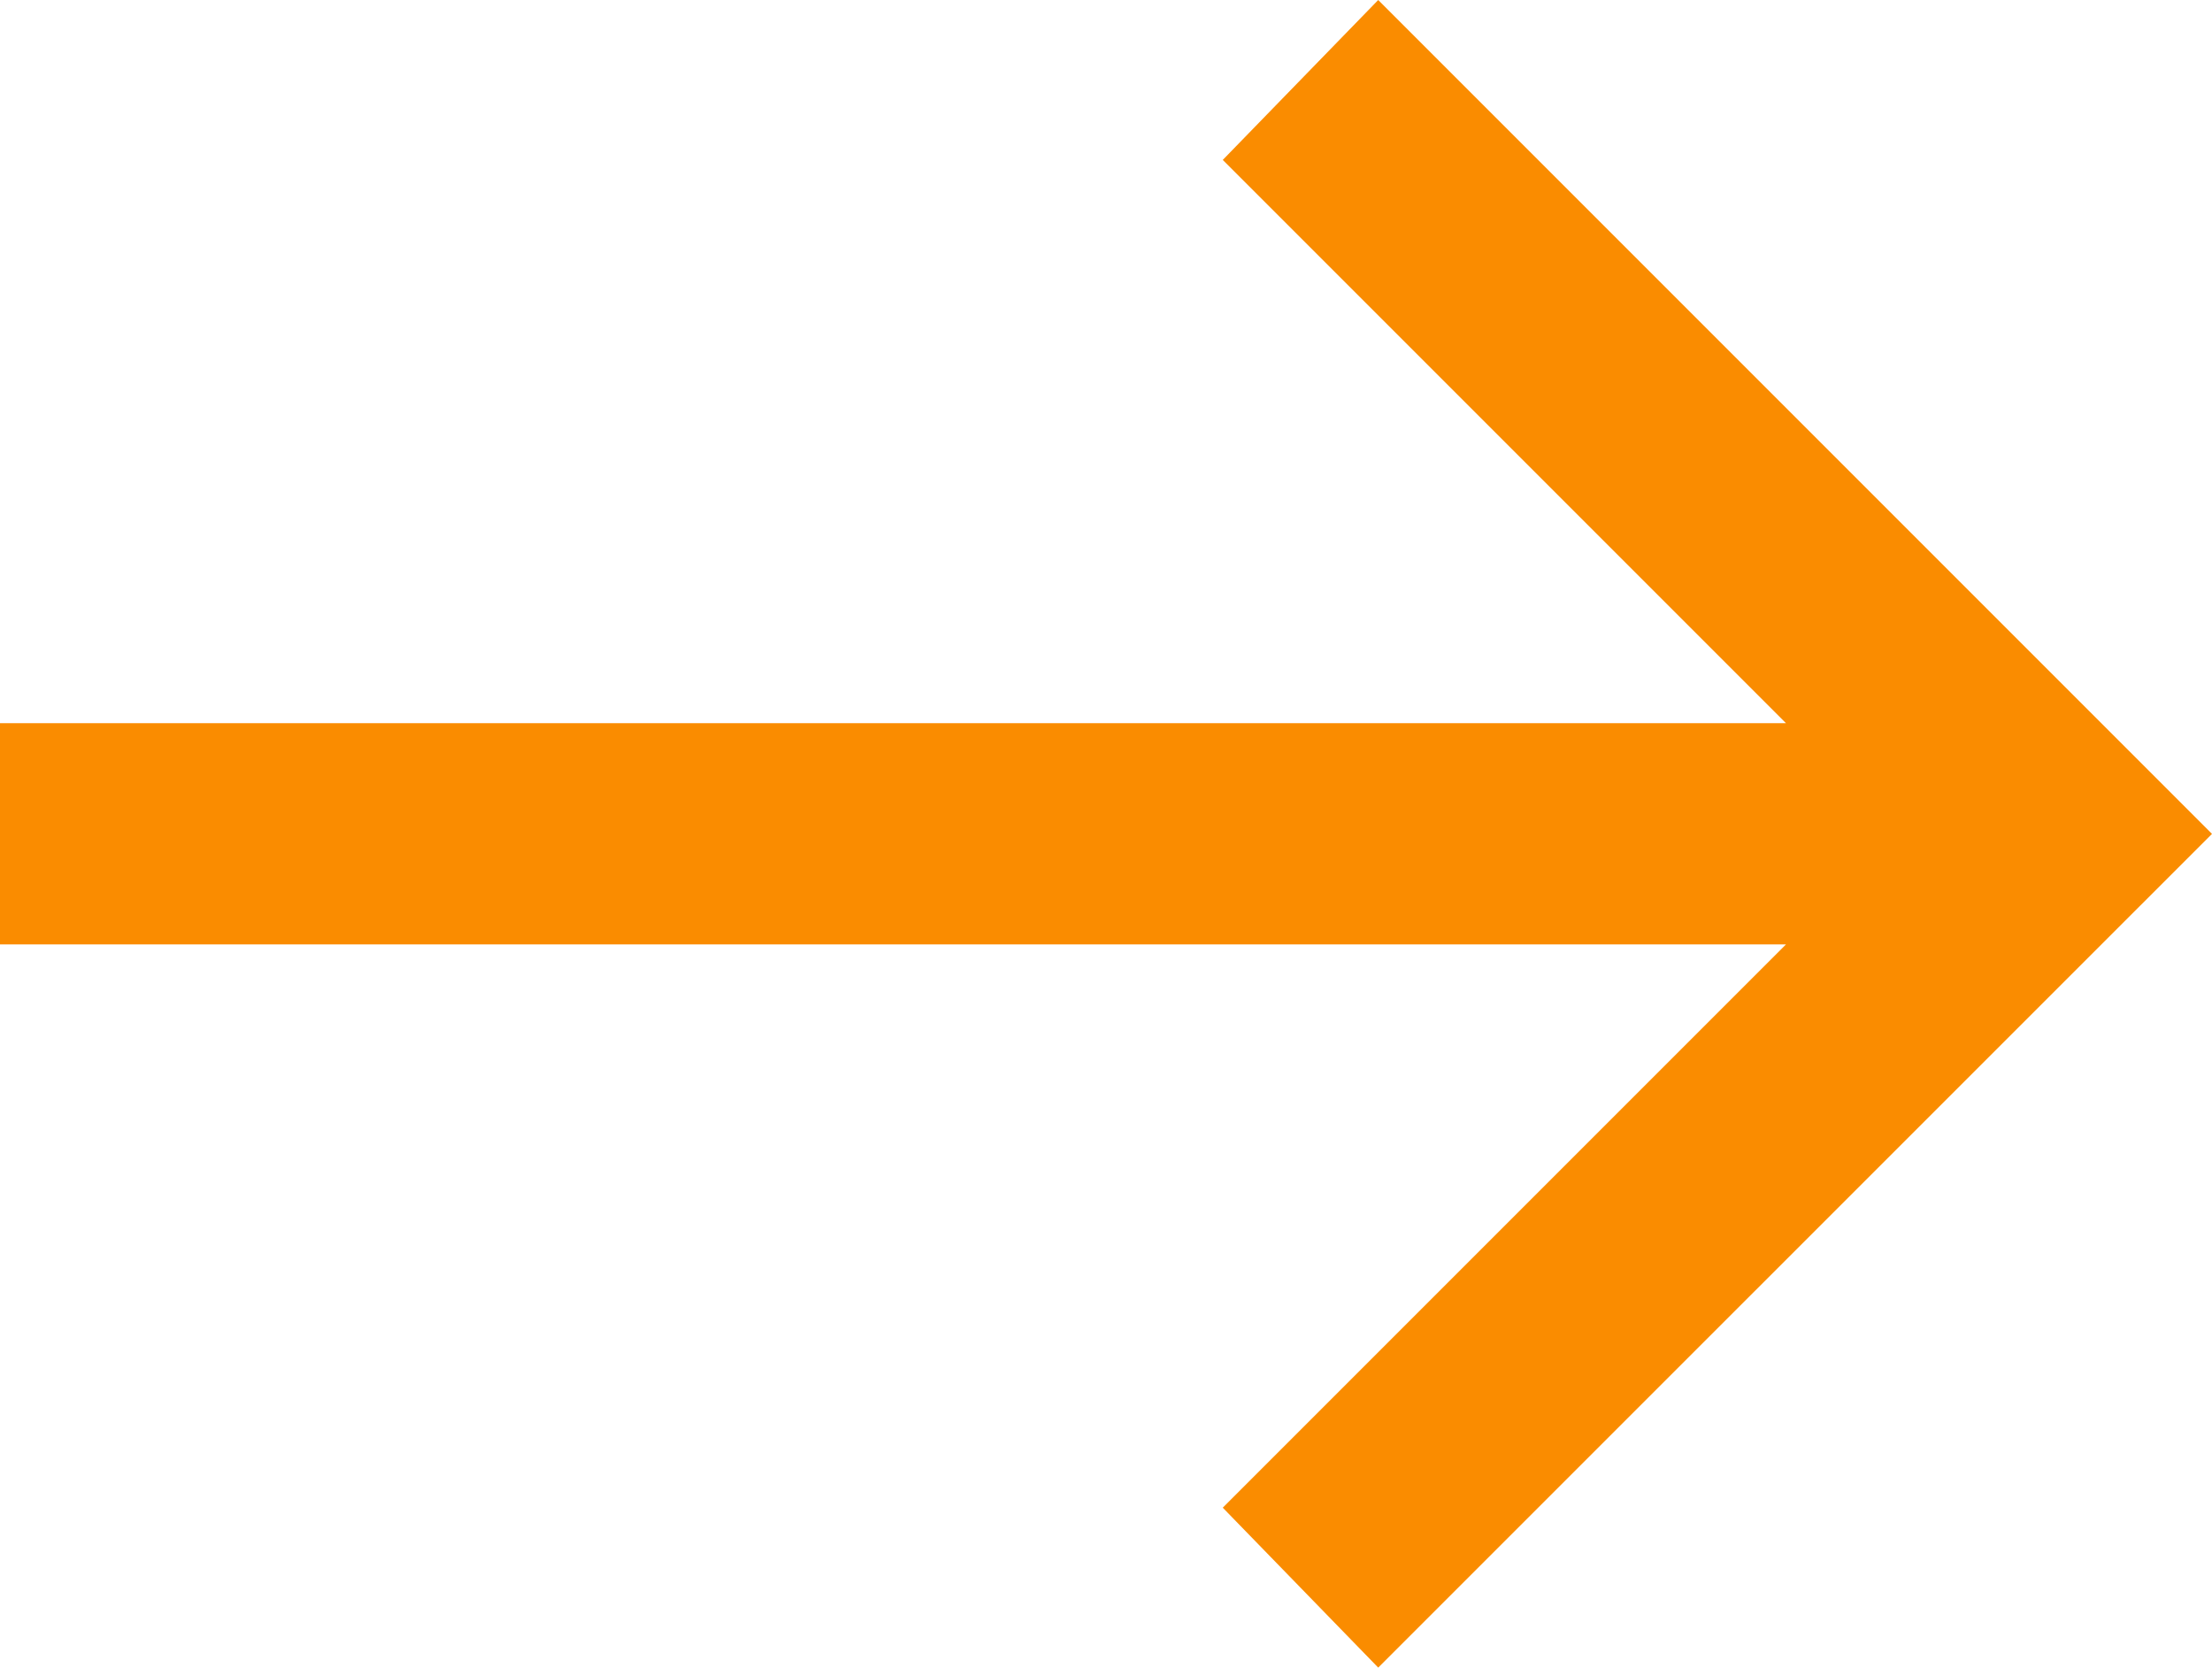
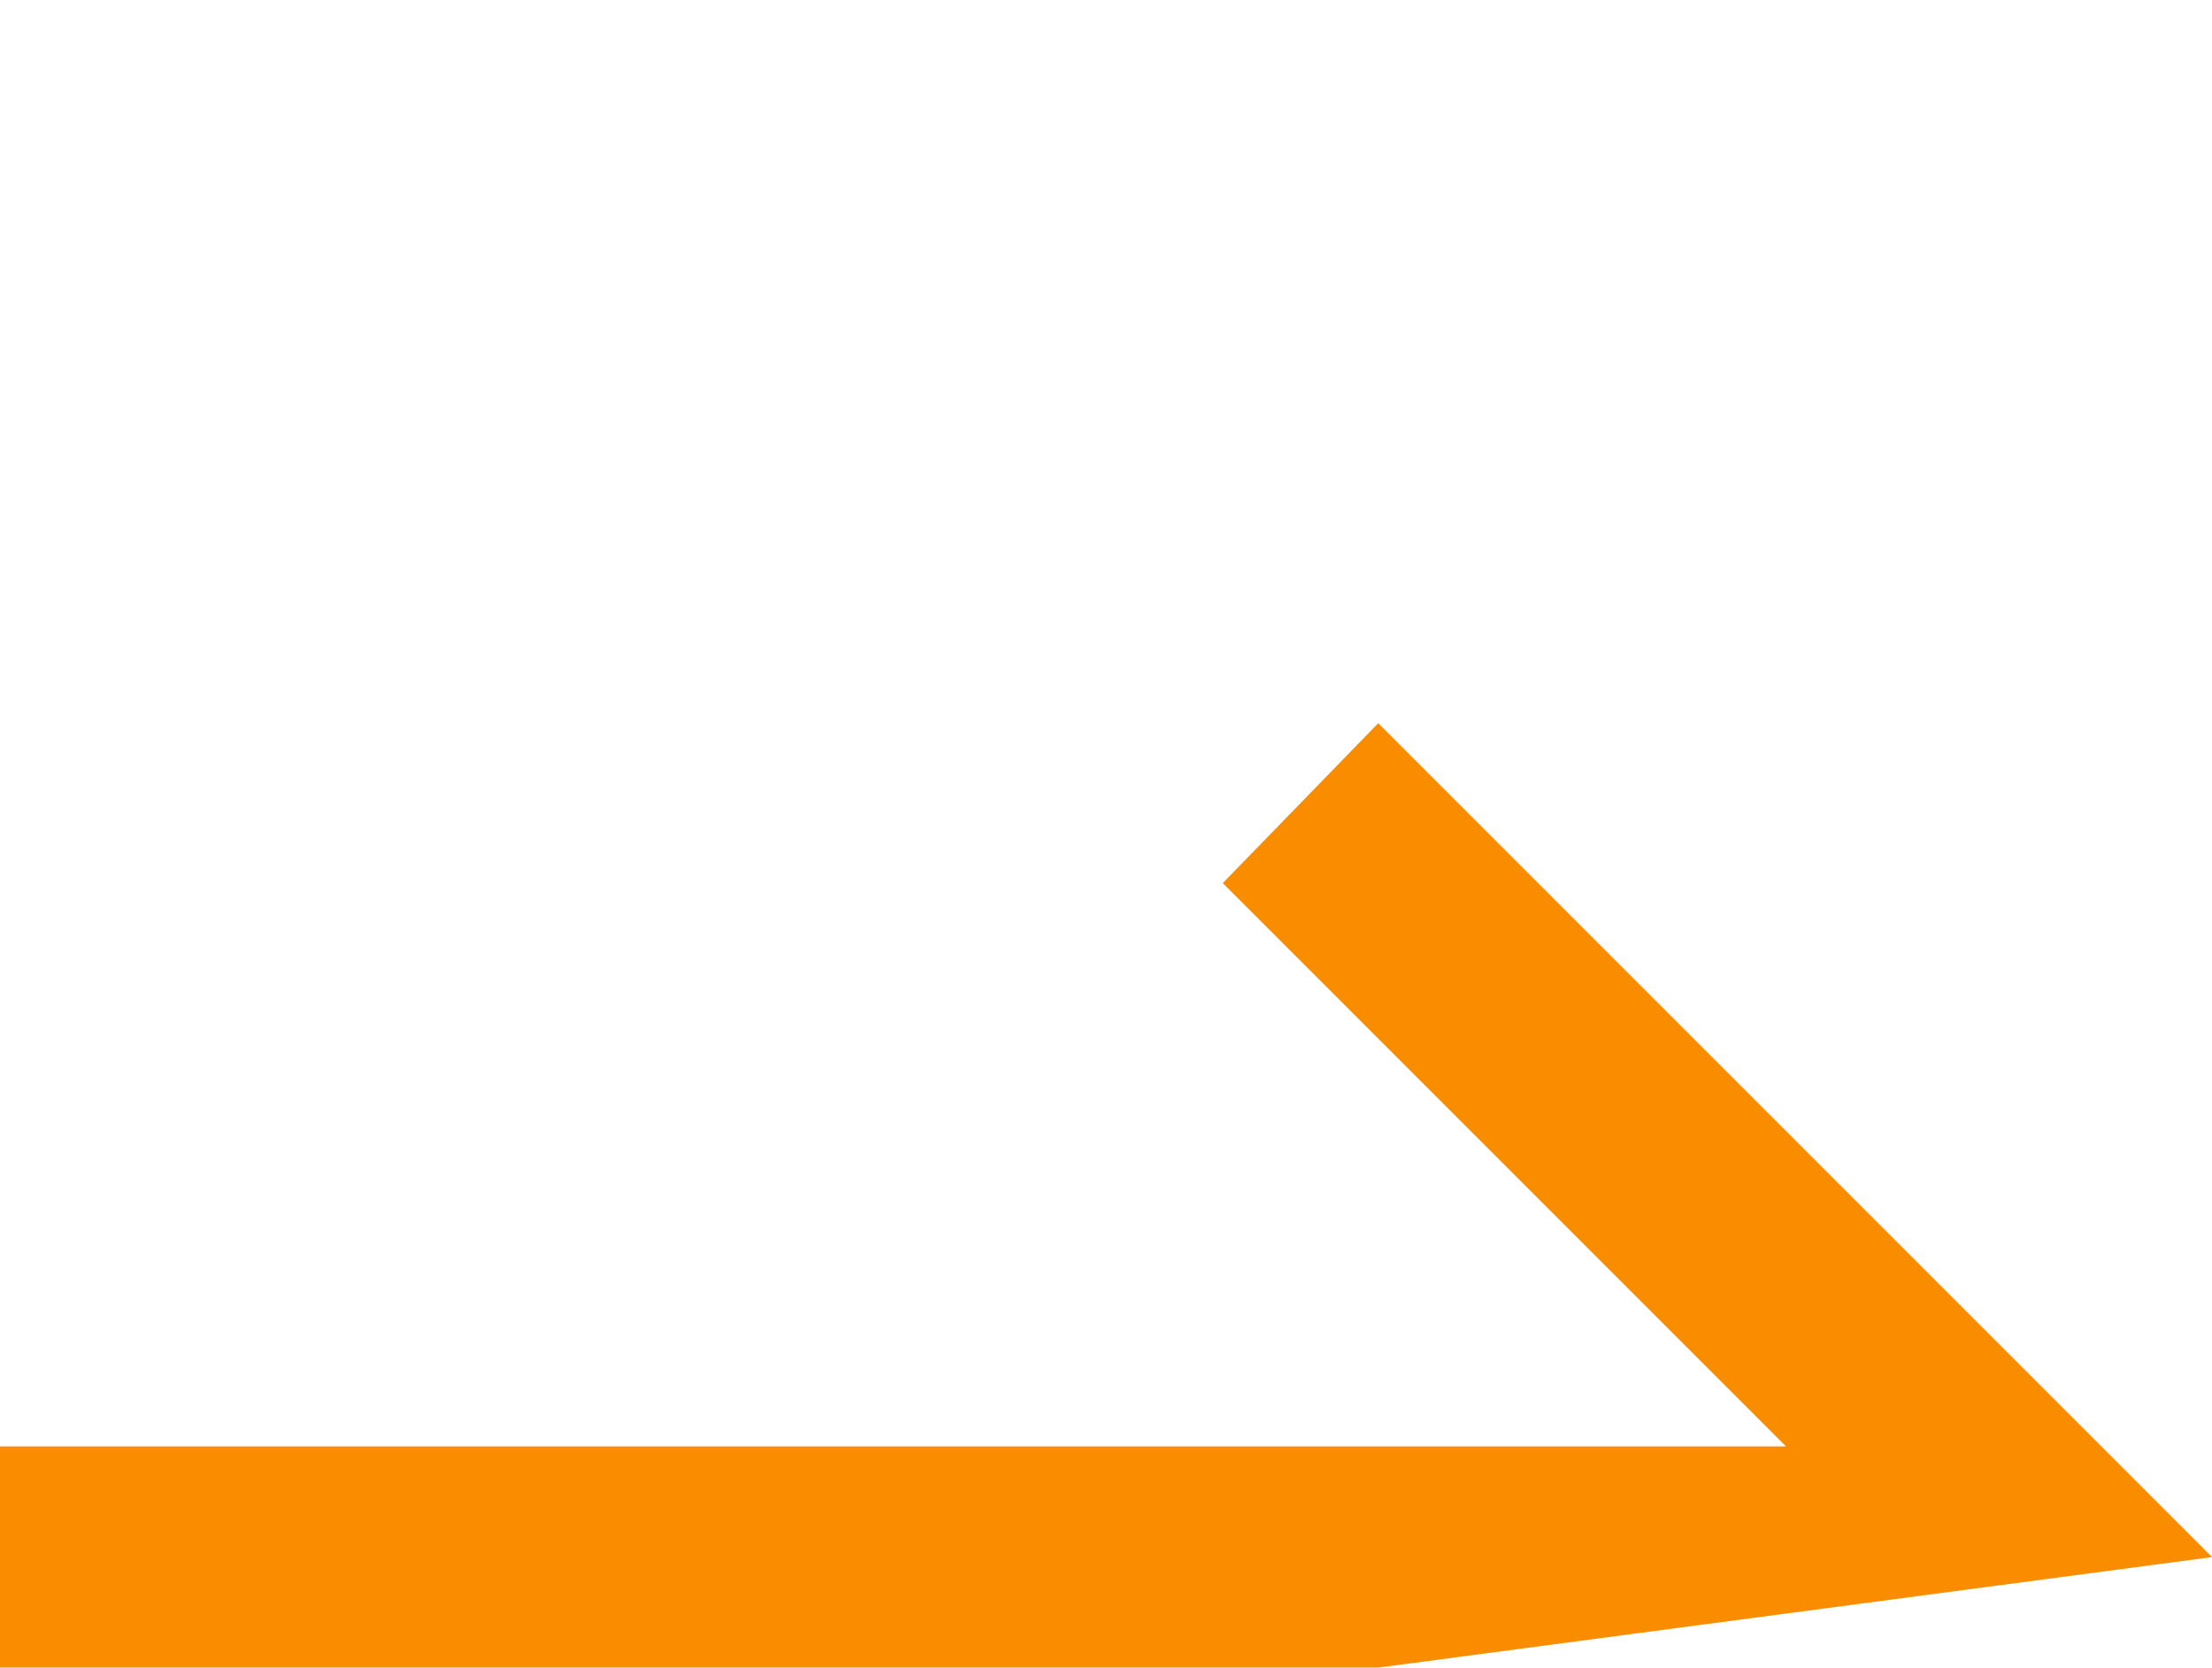
<svg xmlns="http://www.w3.org/2000/svg" width="17.873" height="13.473" viewBox="0 0 17.873 13.473">
-   <path id="arrow_right_alt_24dp_E8EAED_FILL0_wght300_GRAD0_opsz24" d="M191.136-692.677l-1.256-1.292,4.551-4.551H180v-1.787h14.431l-4.551-4.551,1.256-1.292,6.737,6.737Z" transform="translate(-180 706.15)" fill="#fa8c00" />
+   <path id="arrow_right_alt_24dp_E8EAED_FILL0_wght300_GRAD0_opsz24" d="M191.136-692.677H180v-1.787h14.431l-4.551-4.551,1.256-1.292,6.737,6.737Z" transform="translate(-180 706.15)" fill="#fa8c00" />
</svg>